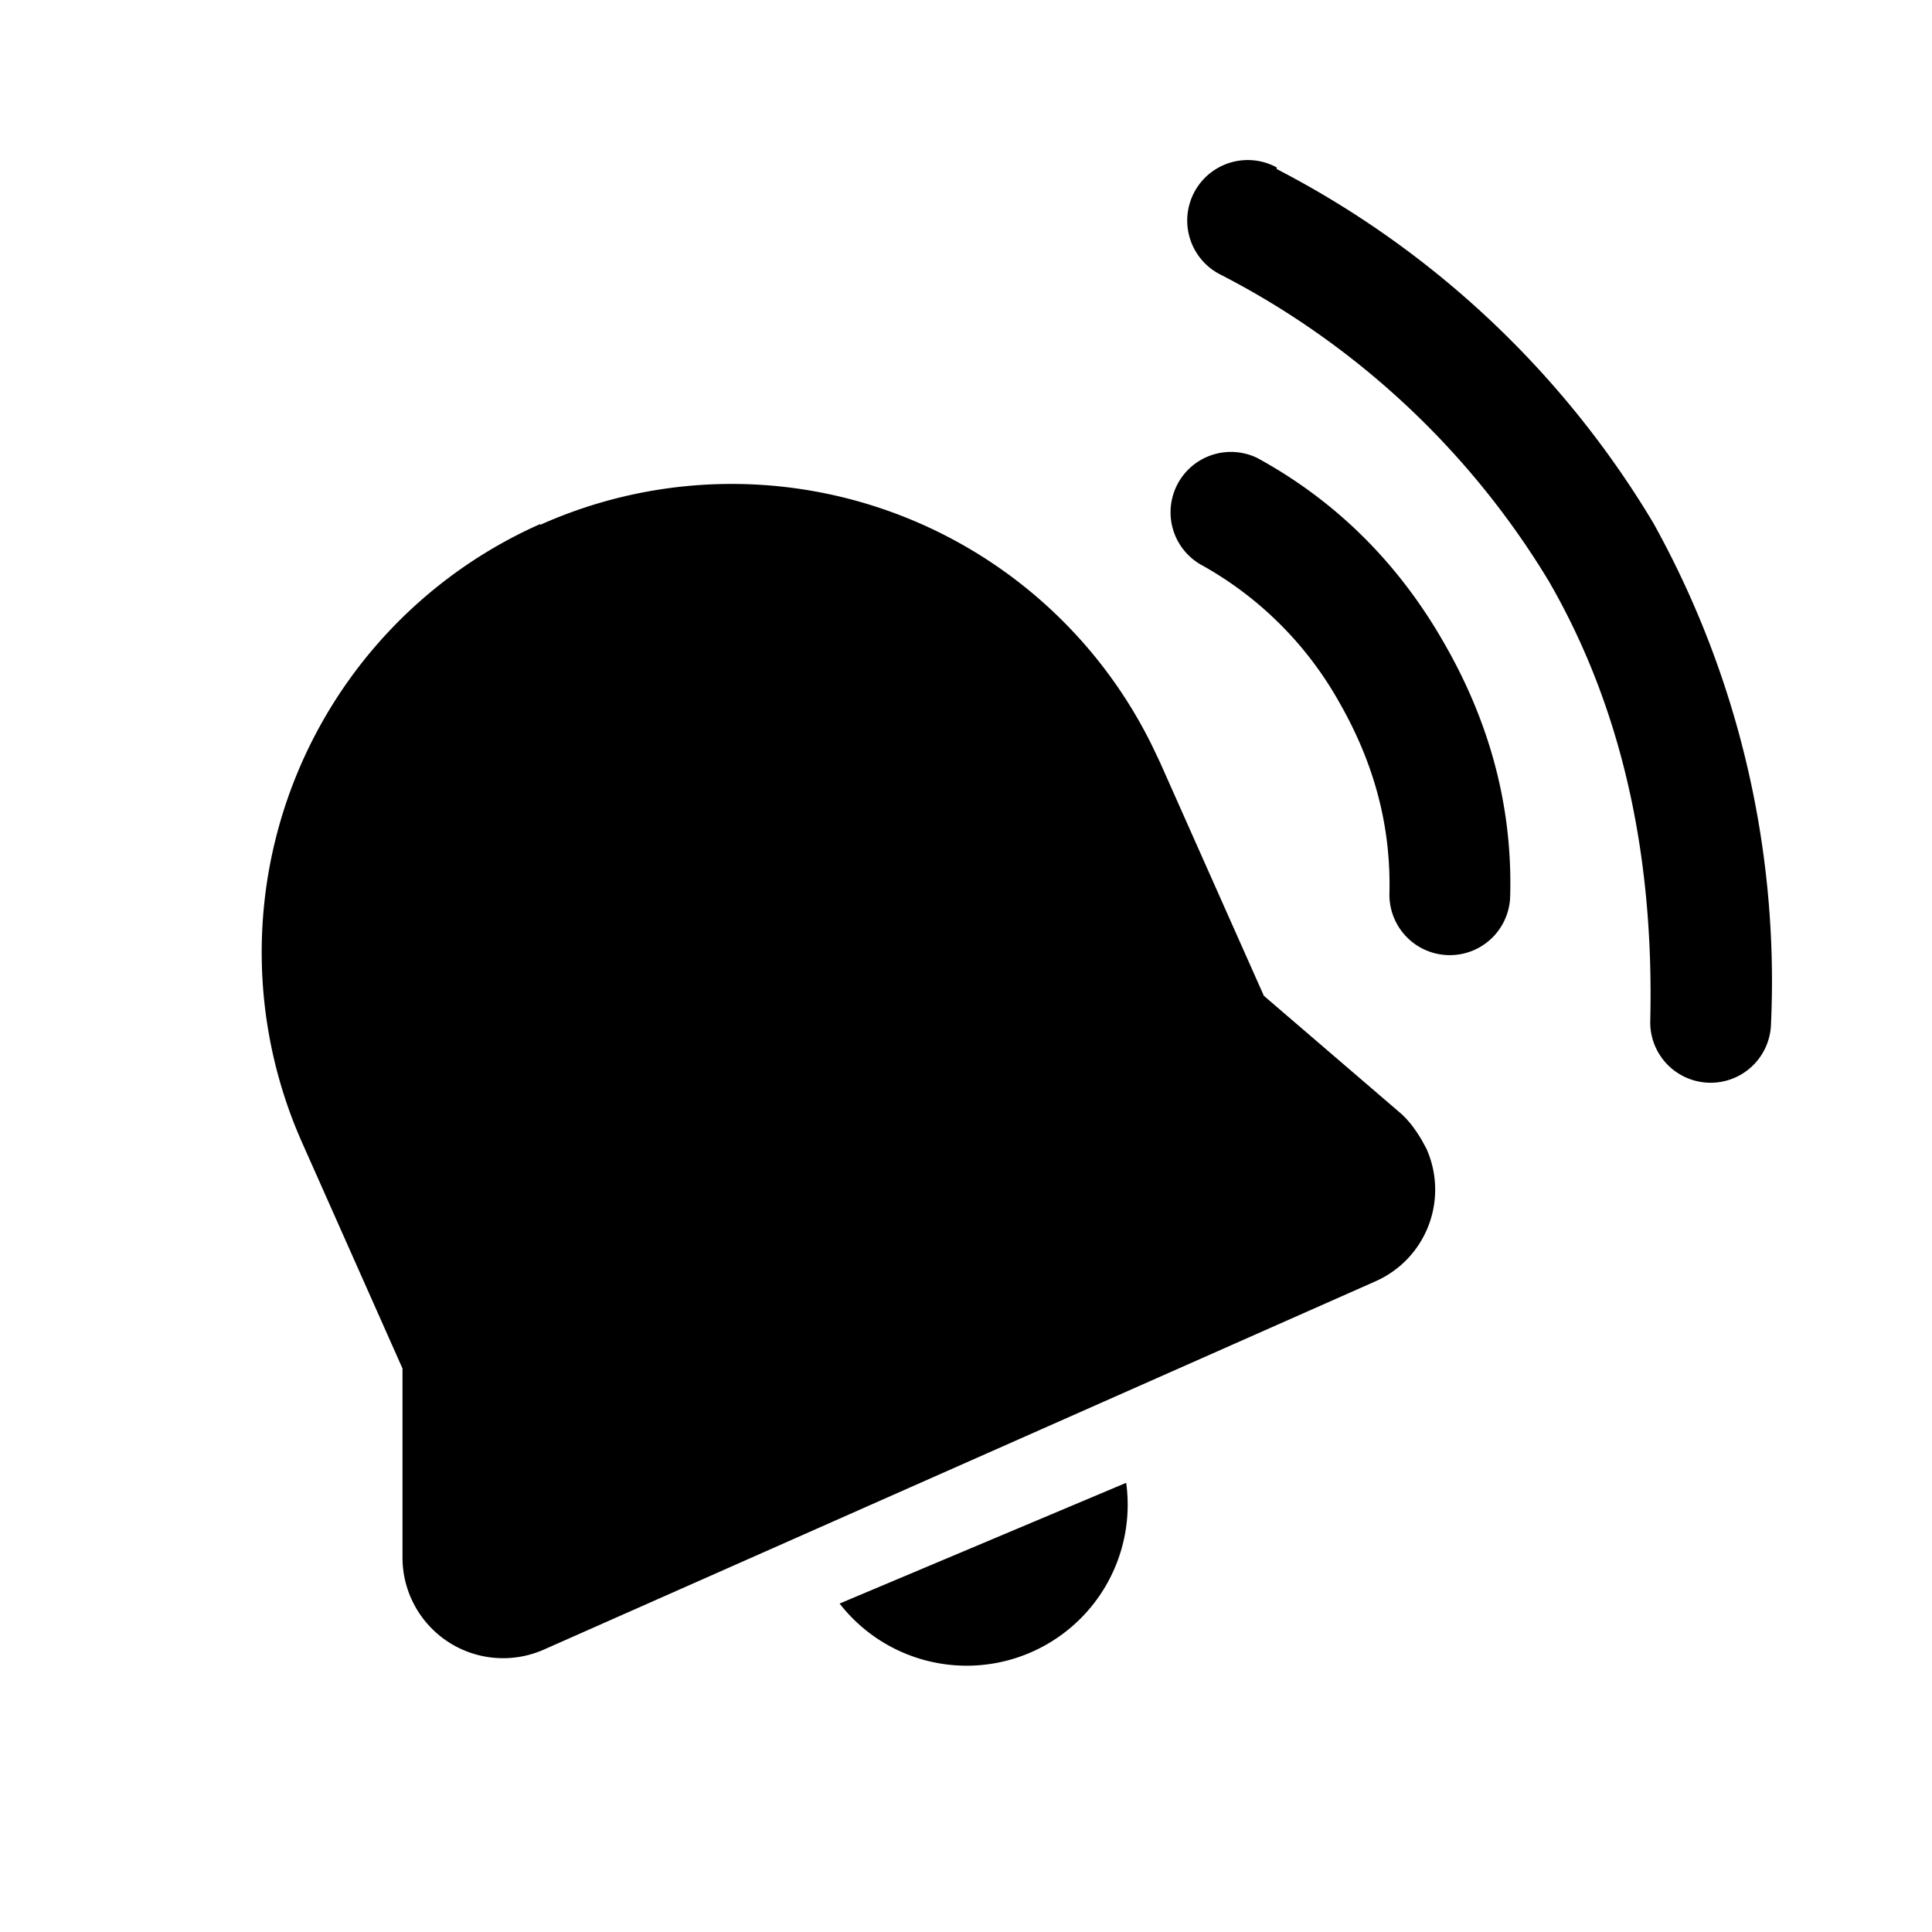
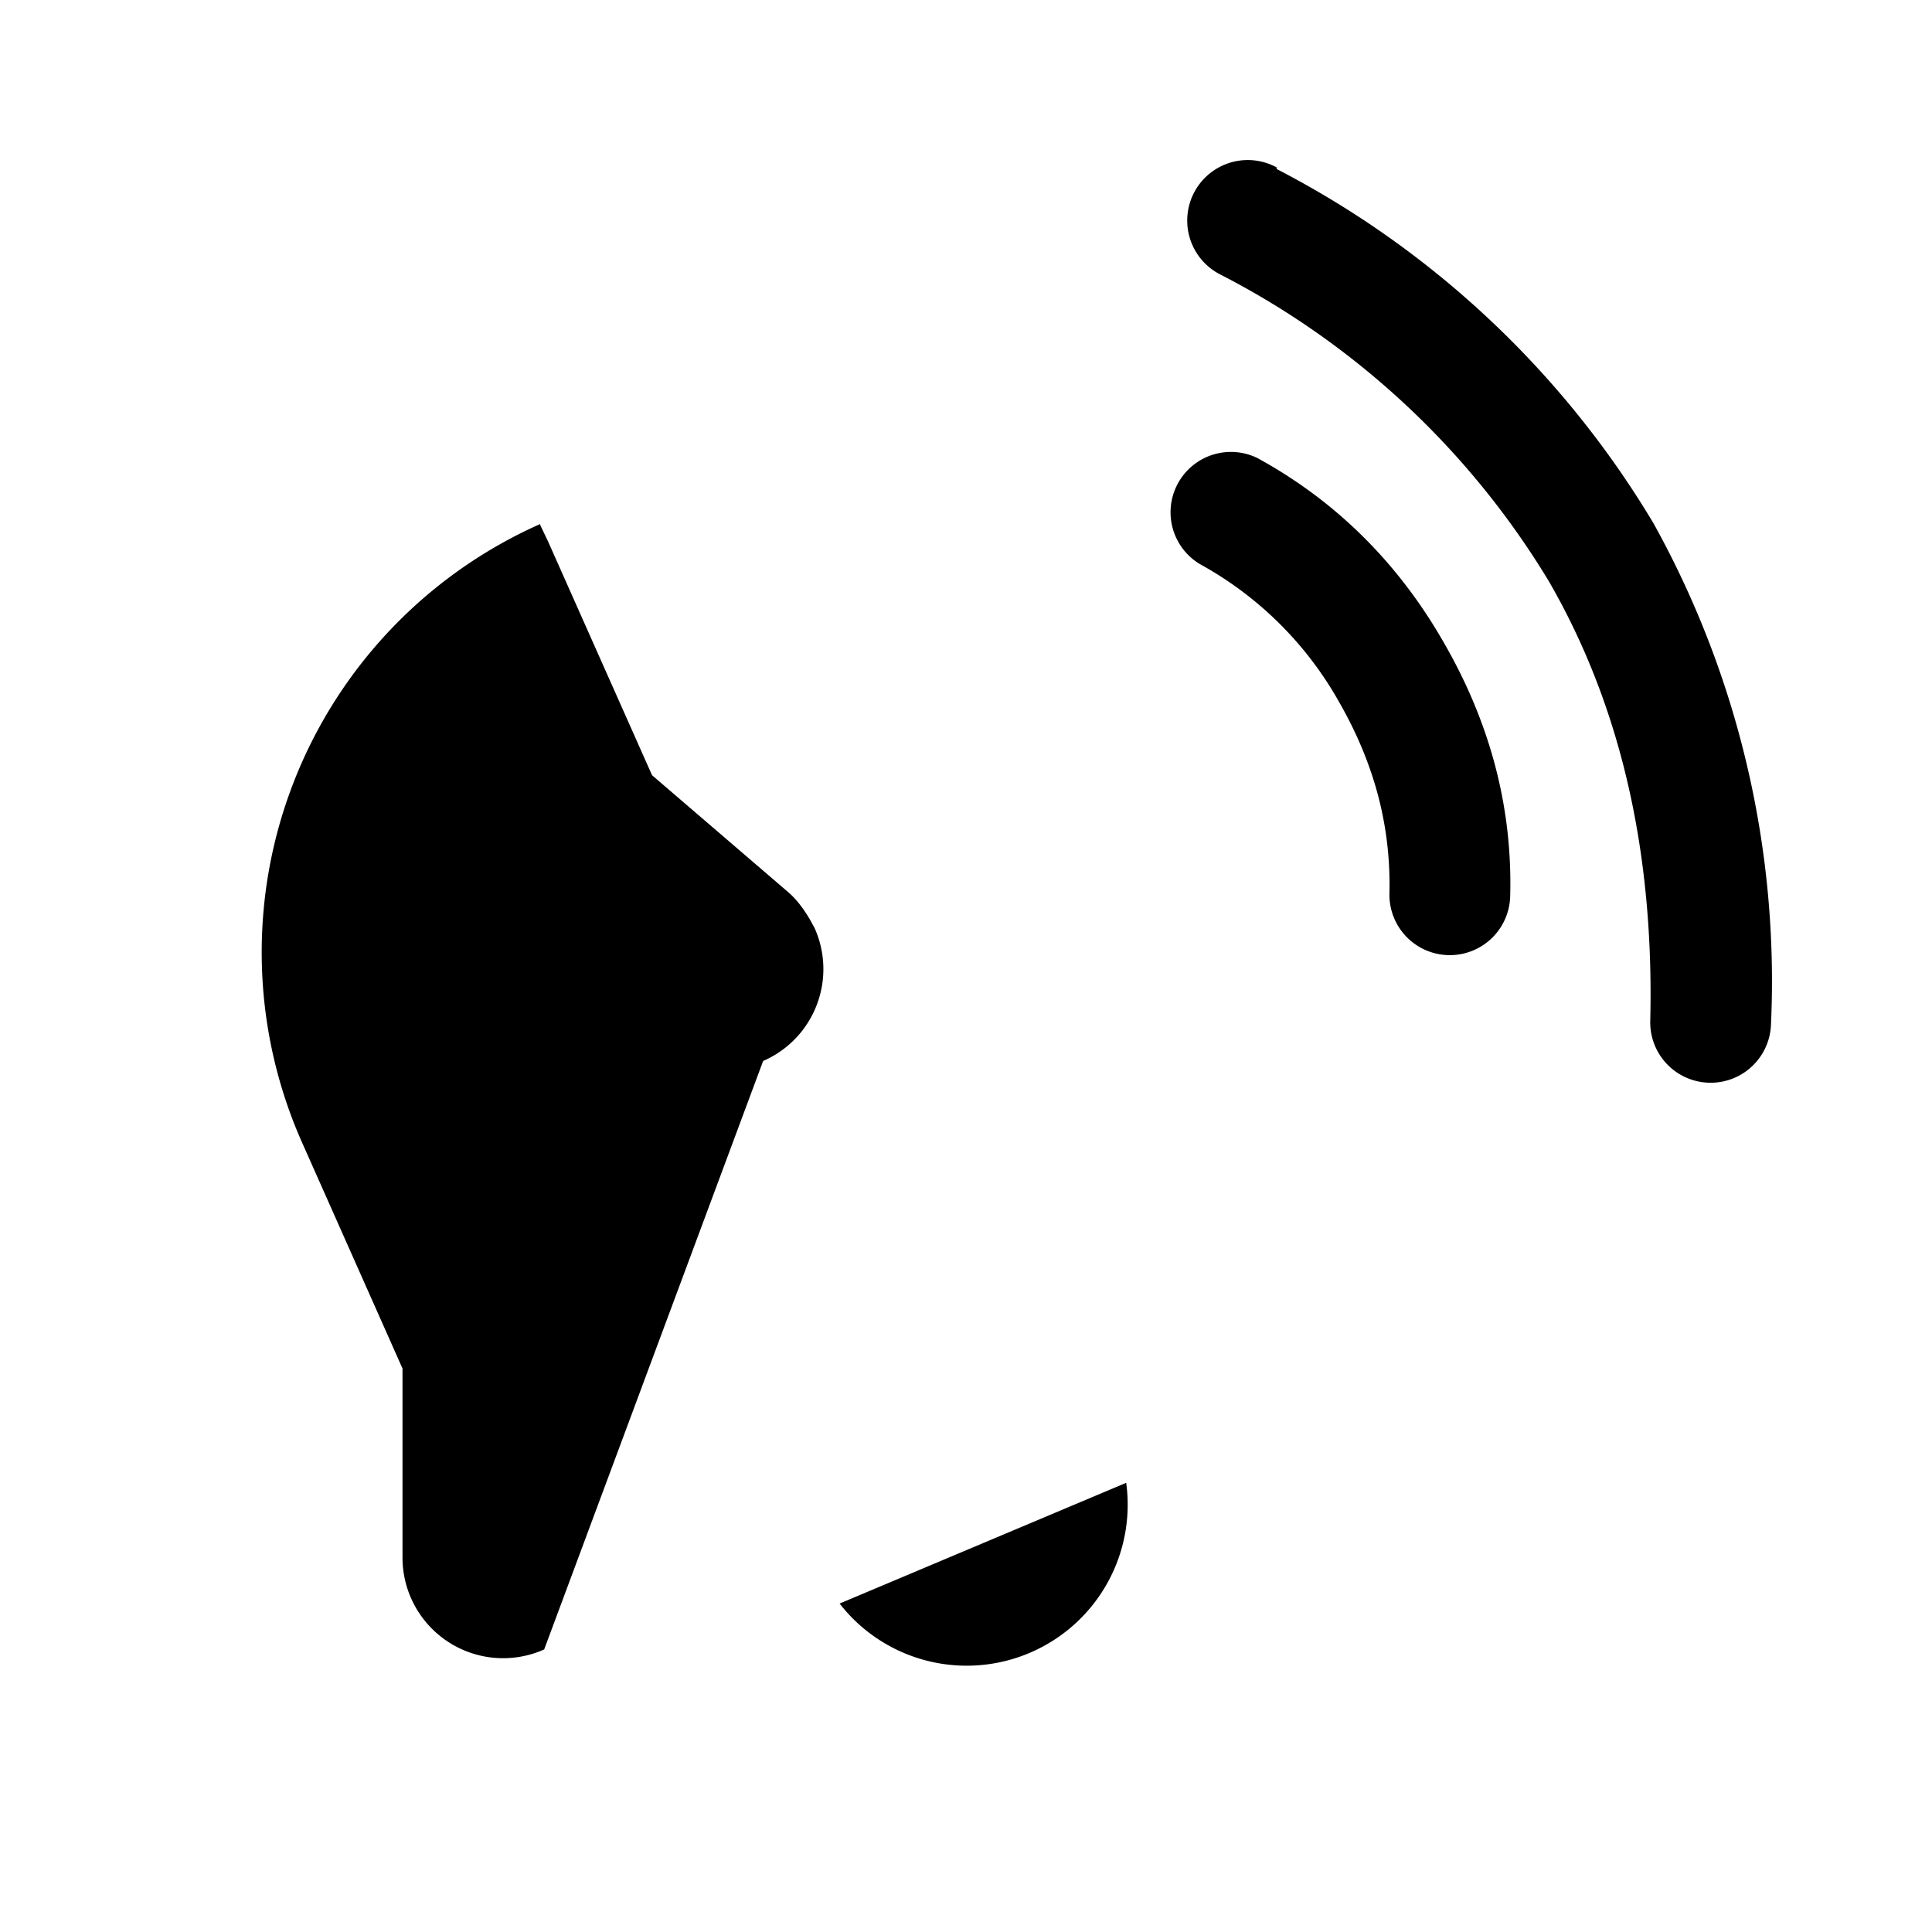
<svg fill="currentColor" viewBox="0 0 24 24">
-   <path d="m10.43 19.92 3.56-1.5a2 2 0 0 1-3.56 1.5ZM15.86 2.1a11.72 11.72 0 0 1 4.68 4.4A11.72 11.72 0 0 1 22 12.72a.75.75 0 0 1-1.5-.04c.05-2.1-.37-3.92-1.26-5.46a10.23 10.23 0 0 0-4.1-3.82.75.75 0 1 1 .72-1.32ZM6.71 6.52a5.82 5.82 0 0 1 7.6 2.74l.1.21 1.29 2.9 1.7 1.46c.09.08.17.18.26.33l.06.11c.28.63 0 1.37-.64 1.65L6.76 20.49A1.25 1.25 0 0 1 5 19.35V17l-1.24-2.79a5.82 5.82 0 0 1 2.95-7.7Zm8.91-.83c.97.53 1.75 1.3 2.32 2.3.57.99.85 2.04.82 3.14a.75.75 0 1 1-1.5-.03c.02-.82-.18-1.6-.62-2.37a4.42 4.42 0 0 0-1.73-1.72.75.75 0 0 1 .71-1.32Z" />
+   <path d="m10.43 19.92 3.56-1.5a2 2 0 0 1-3.56 1.5ZM15.86 2.1a11.72 11.72 0 0 1 4.68 4.4A11.72 11.72 0 0 1 22 12.72a.75.75 0 0 1-1.5-.04c.05-2.1-.37-3.92-1.26-5.46a10.23 10.23 0 0 0-4.1-3.82.75.75 0 1 1 .72-1.32ZM6.71 6.52l.1.21 1.29 2.9 1.7 1.46c.09.08.17.18.26.33l.06.11c.28.63 0 1.37-.64 1.65L6.76 20.49A1.25 1.25 0 0 1 5 19.35V17l-1.24-2.79a5.82 5.82 0 0 1 2.95-7.7Zm8.91-.83c.97.53 1.75 1.3 2.32 2.3.57.99.85 2.04.82 3.14a.75.75 0 1 1-1.5-.03c.02-.82-.18-1.6-.62-2.37a4.42 4.42 0 0 0-1.73-1.72.75.75 0 0 1 .71-1.32Z" />
</svg>